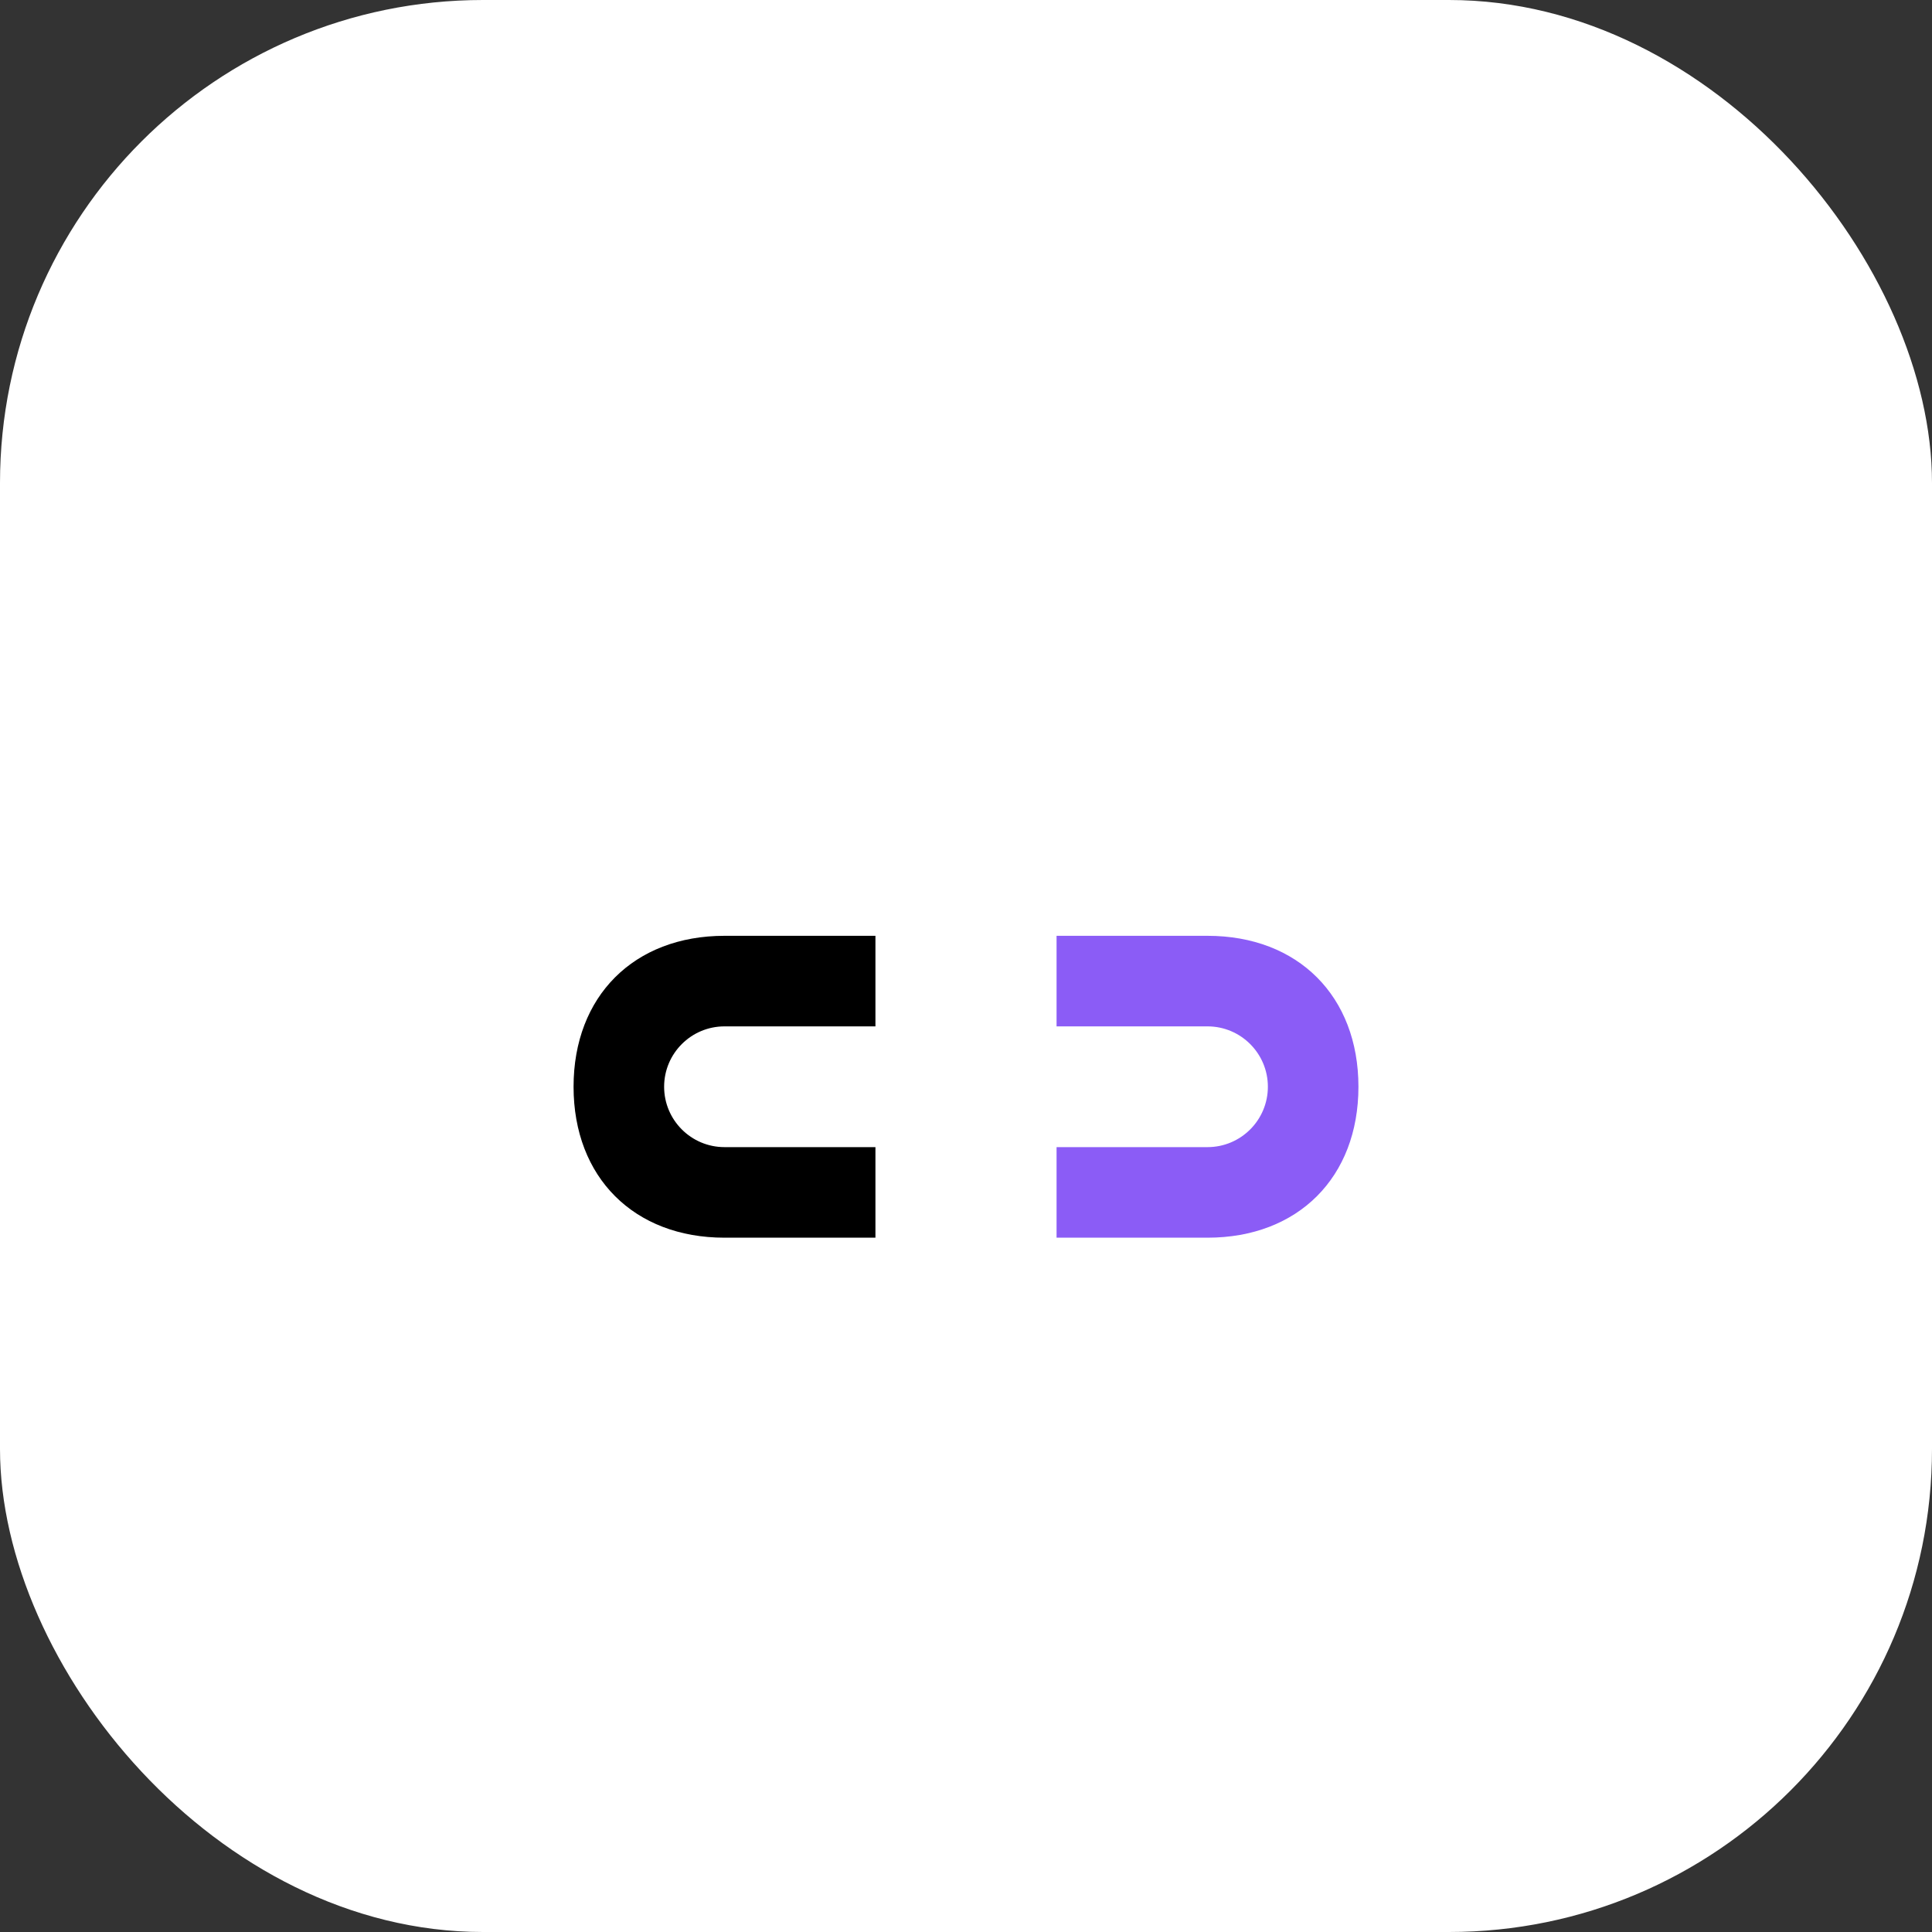
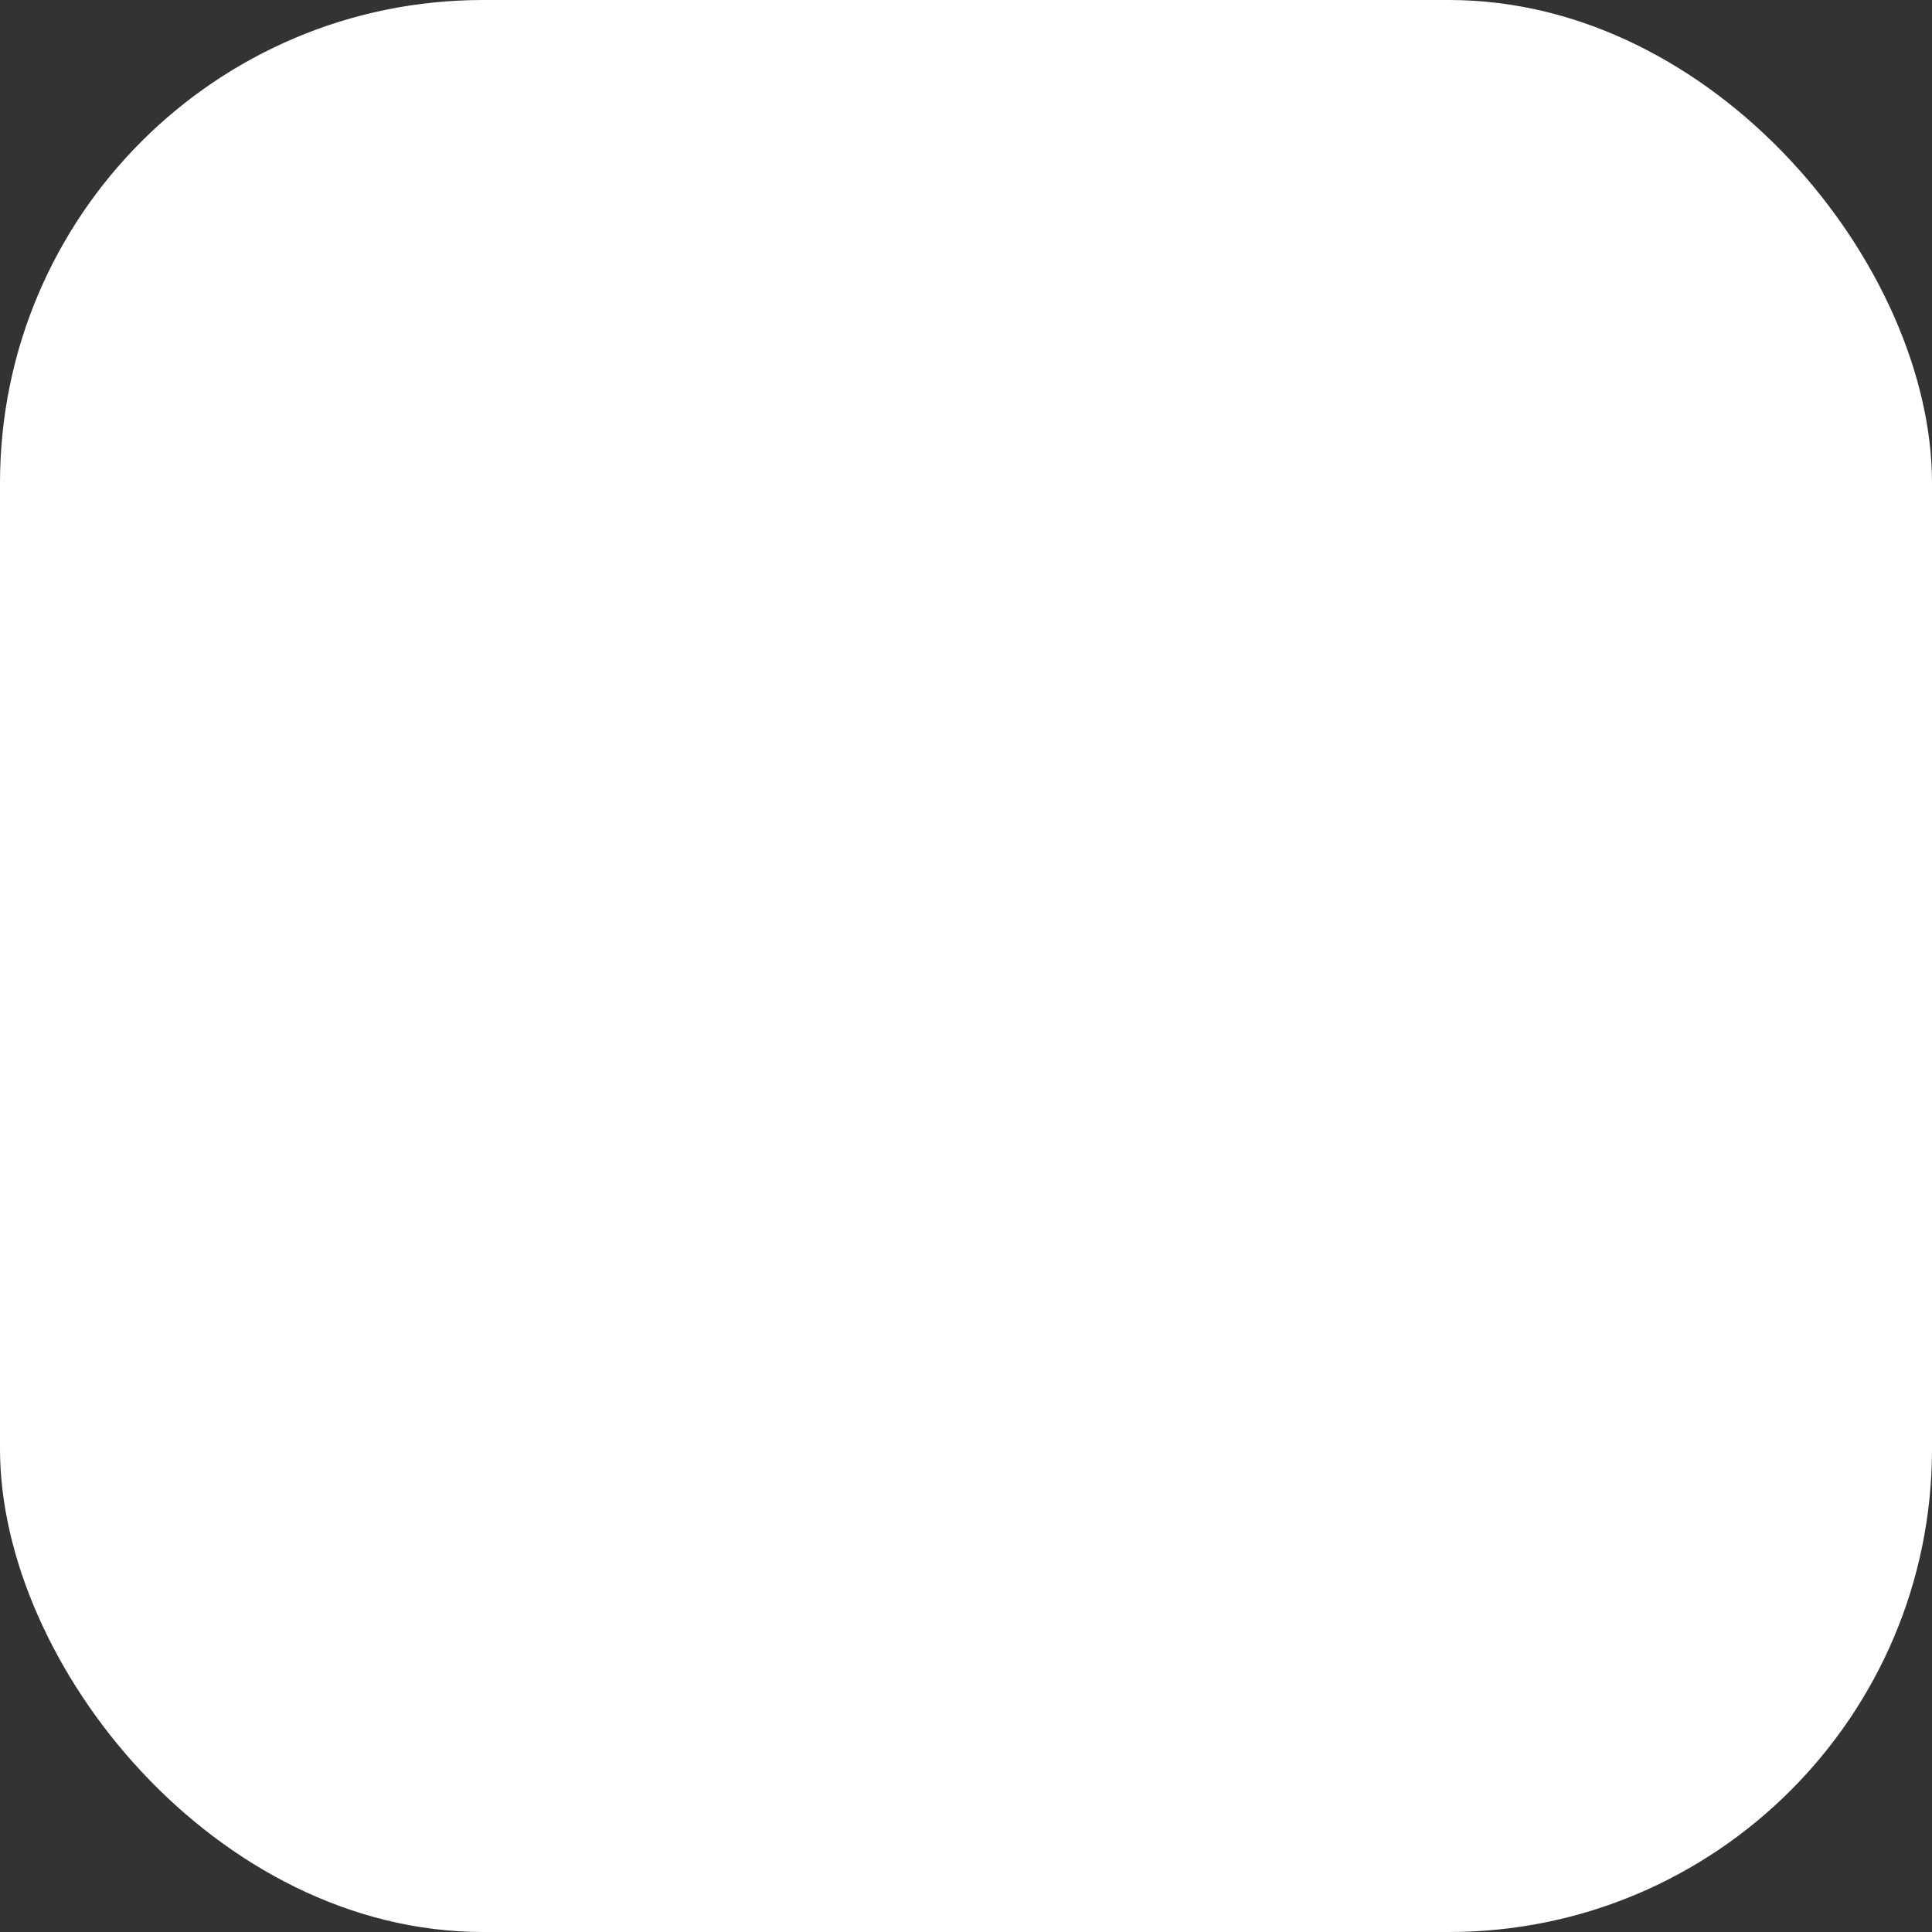
<svg xmlns="http://www.w3.org/2000/svg" width="32" height="32" viewBox="0 0 32 32" fill="none">
  <rect x="0" y="0" width="32" height="32" fill="#333333" stroke="none" />
  <rect width="32" height="32" rx="8" fill="white" />
-   <path d="M12 20.5C10.5 20.5 9.5 19.5 9.5 18C9.5 16.5 10.5 15.5 12 15.5H14.5V17H12C11.448 17 11 17.448 11 18C11 18.552 11.448 19 12 19H14.5V20.5H12Z" fill="#000000" />
-   <path d="M20 20.5C21.5 20.5 22.5 19.5 22.5 18C22.5 16.5 21.5 15.5 20 15.5H17.5V17H20C20.552 17 21 17.448 21 18C21 18.552 20.552 19 20 19H17.5V20.5H20Z" fill="#8B5CF6" />
</svg>